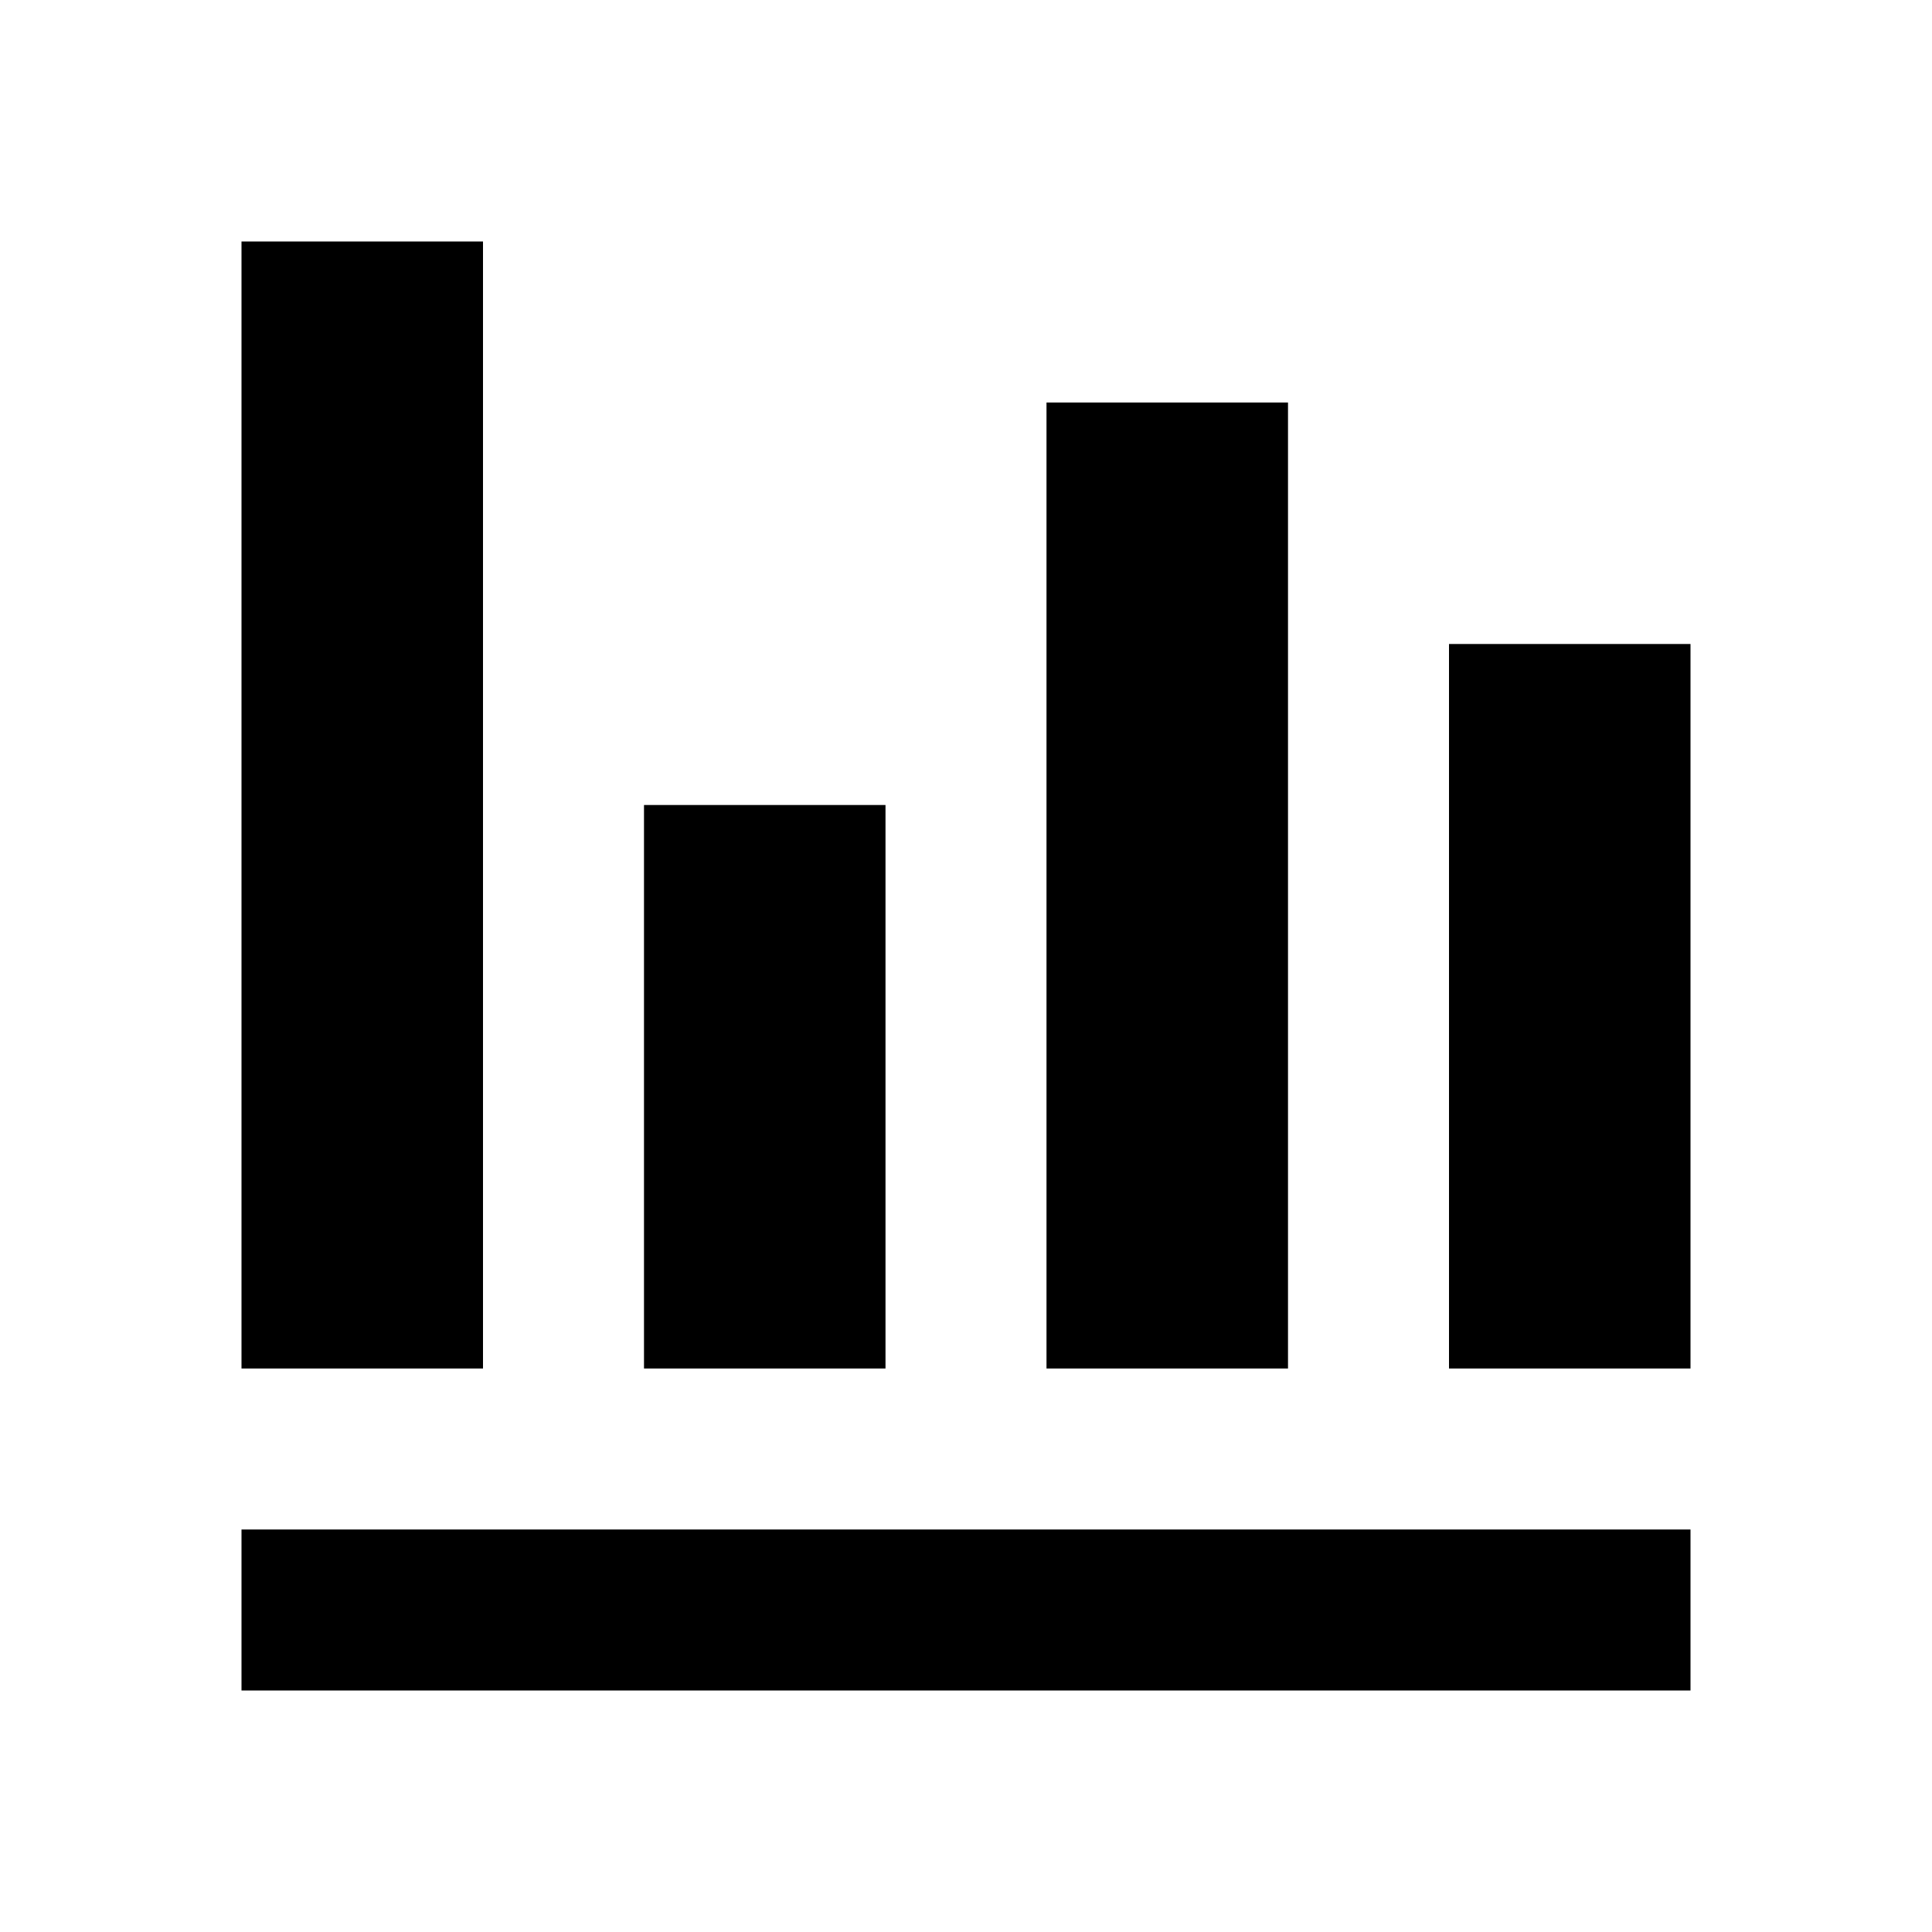
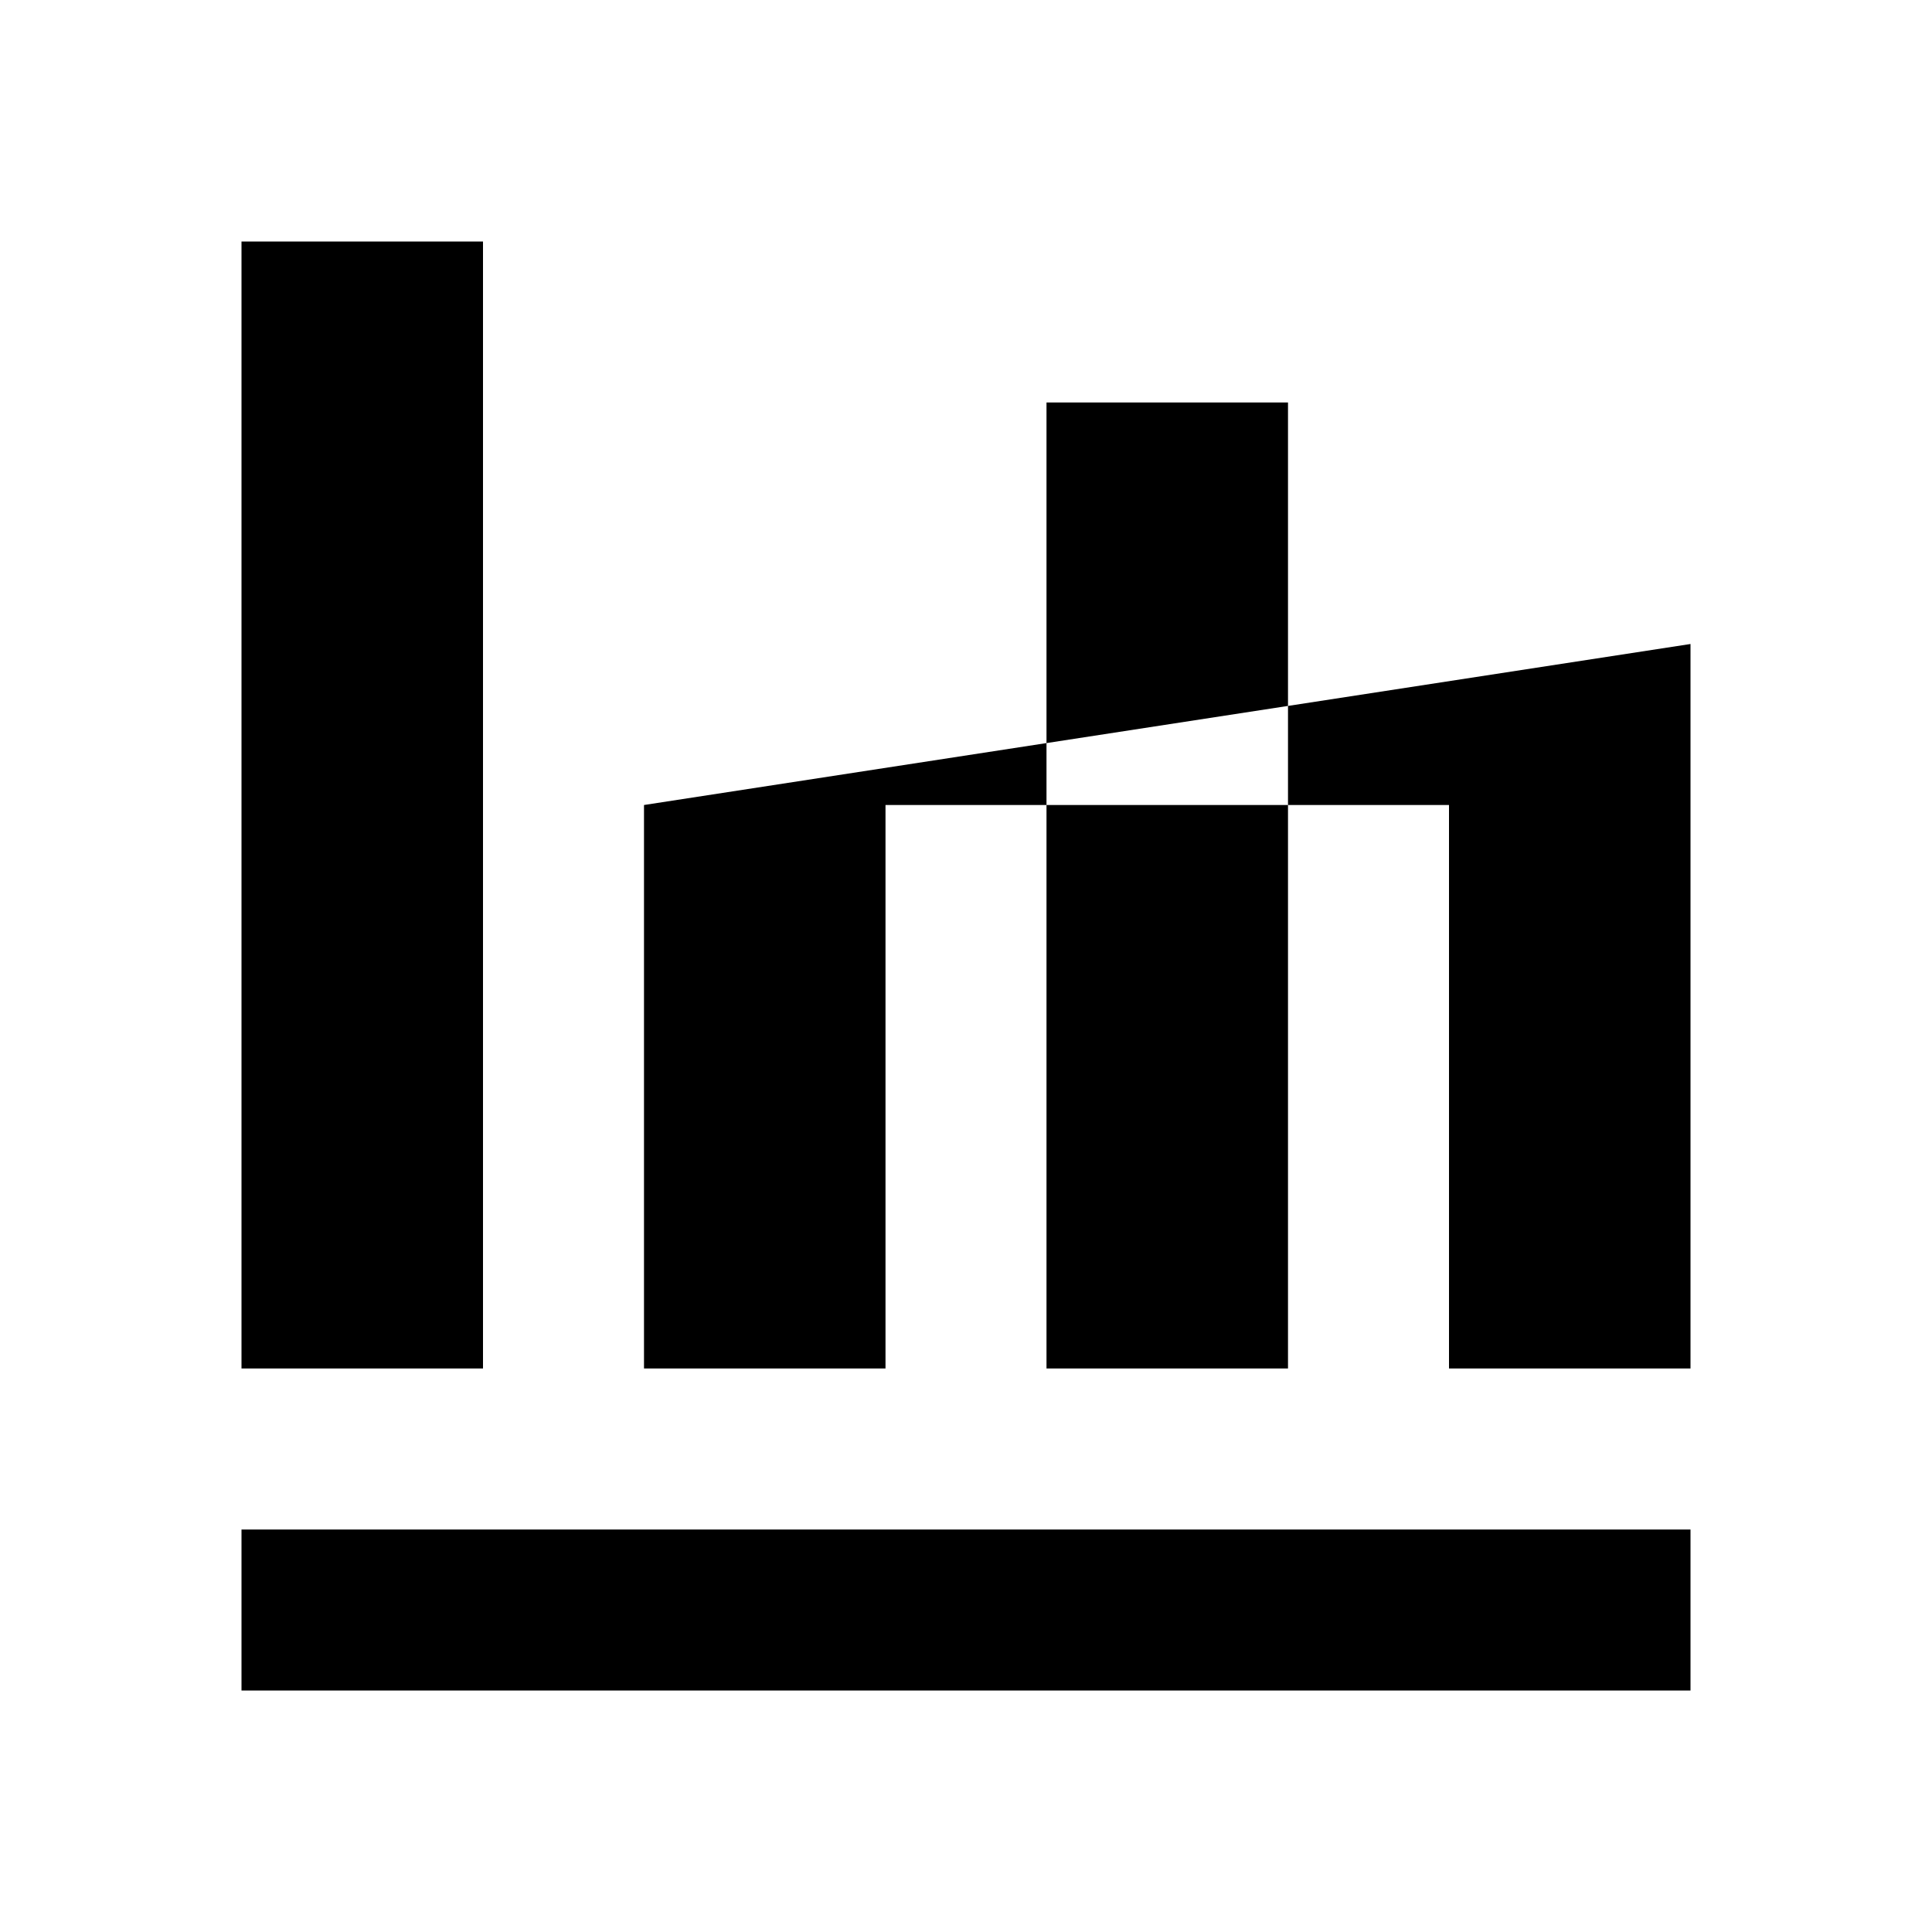
<svg xmlns="http://www.w3.org/2000/svg" width="48" height="48" viewBox="0 0 48 48" fill="none">
-   <path fill-rule="evenodd" clip-rule="evenodd" d="M6 6H12V34H6V6ZM16 20H22V34H16V20ZM42 16H36V34H42V16ZM26 10H32V34H26V10ZM42 38H6V42H42V38Z" fill="black" />
+   <path fill-rule="evenodd" clip-rule="evenodd" d="M6 6H12V34H6V6ZM16 20H22V34H16V20ZH36V34H42V16ZM26 10H32V34H26V10ZM42 38H6V42H42V38Z" fill="black" />
</svg>